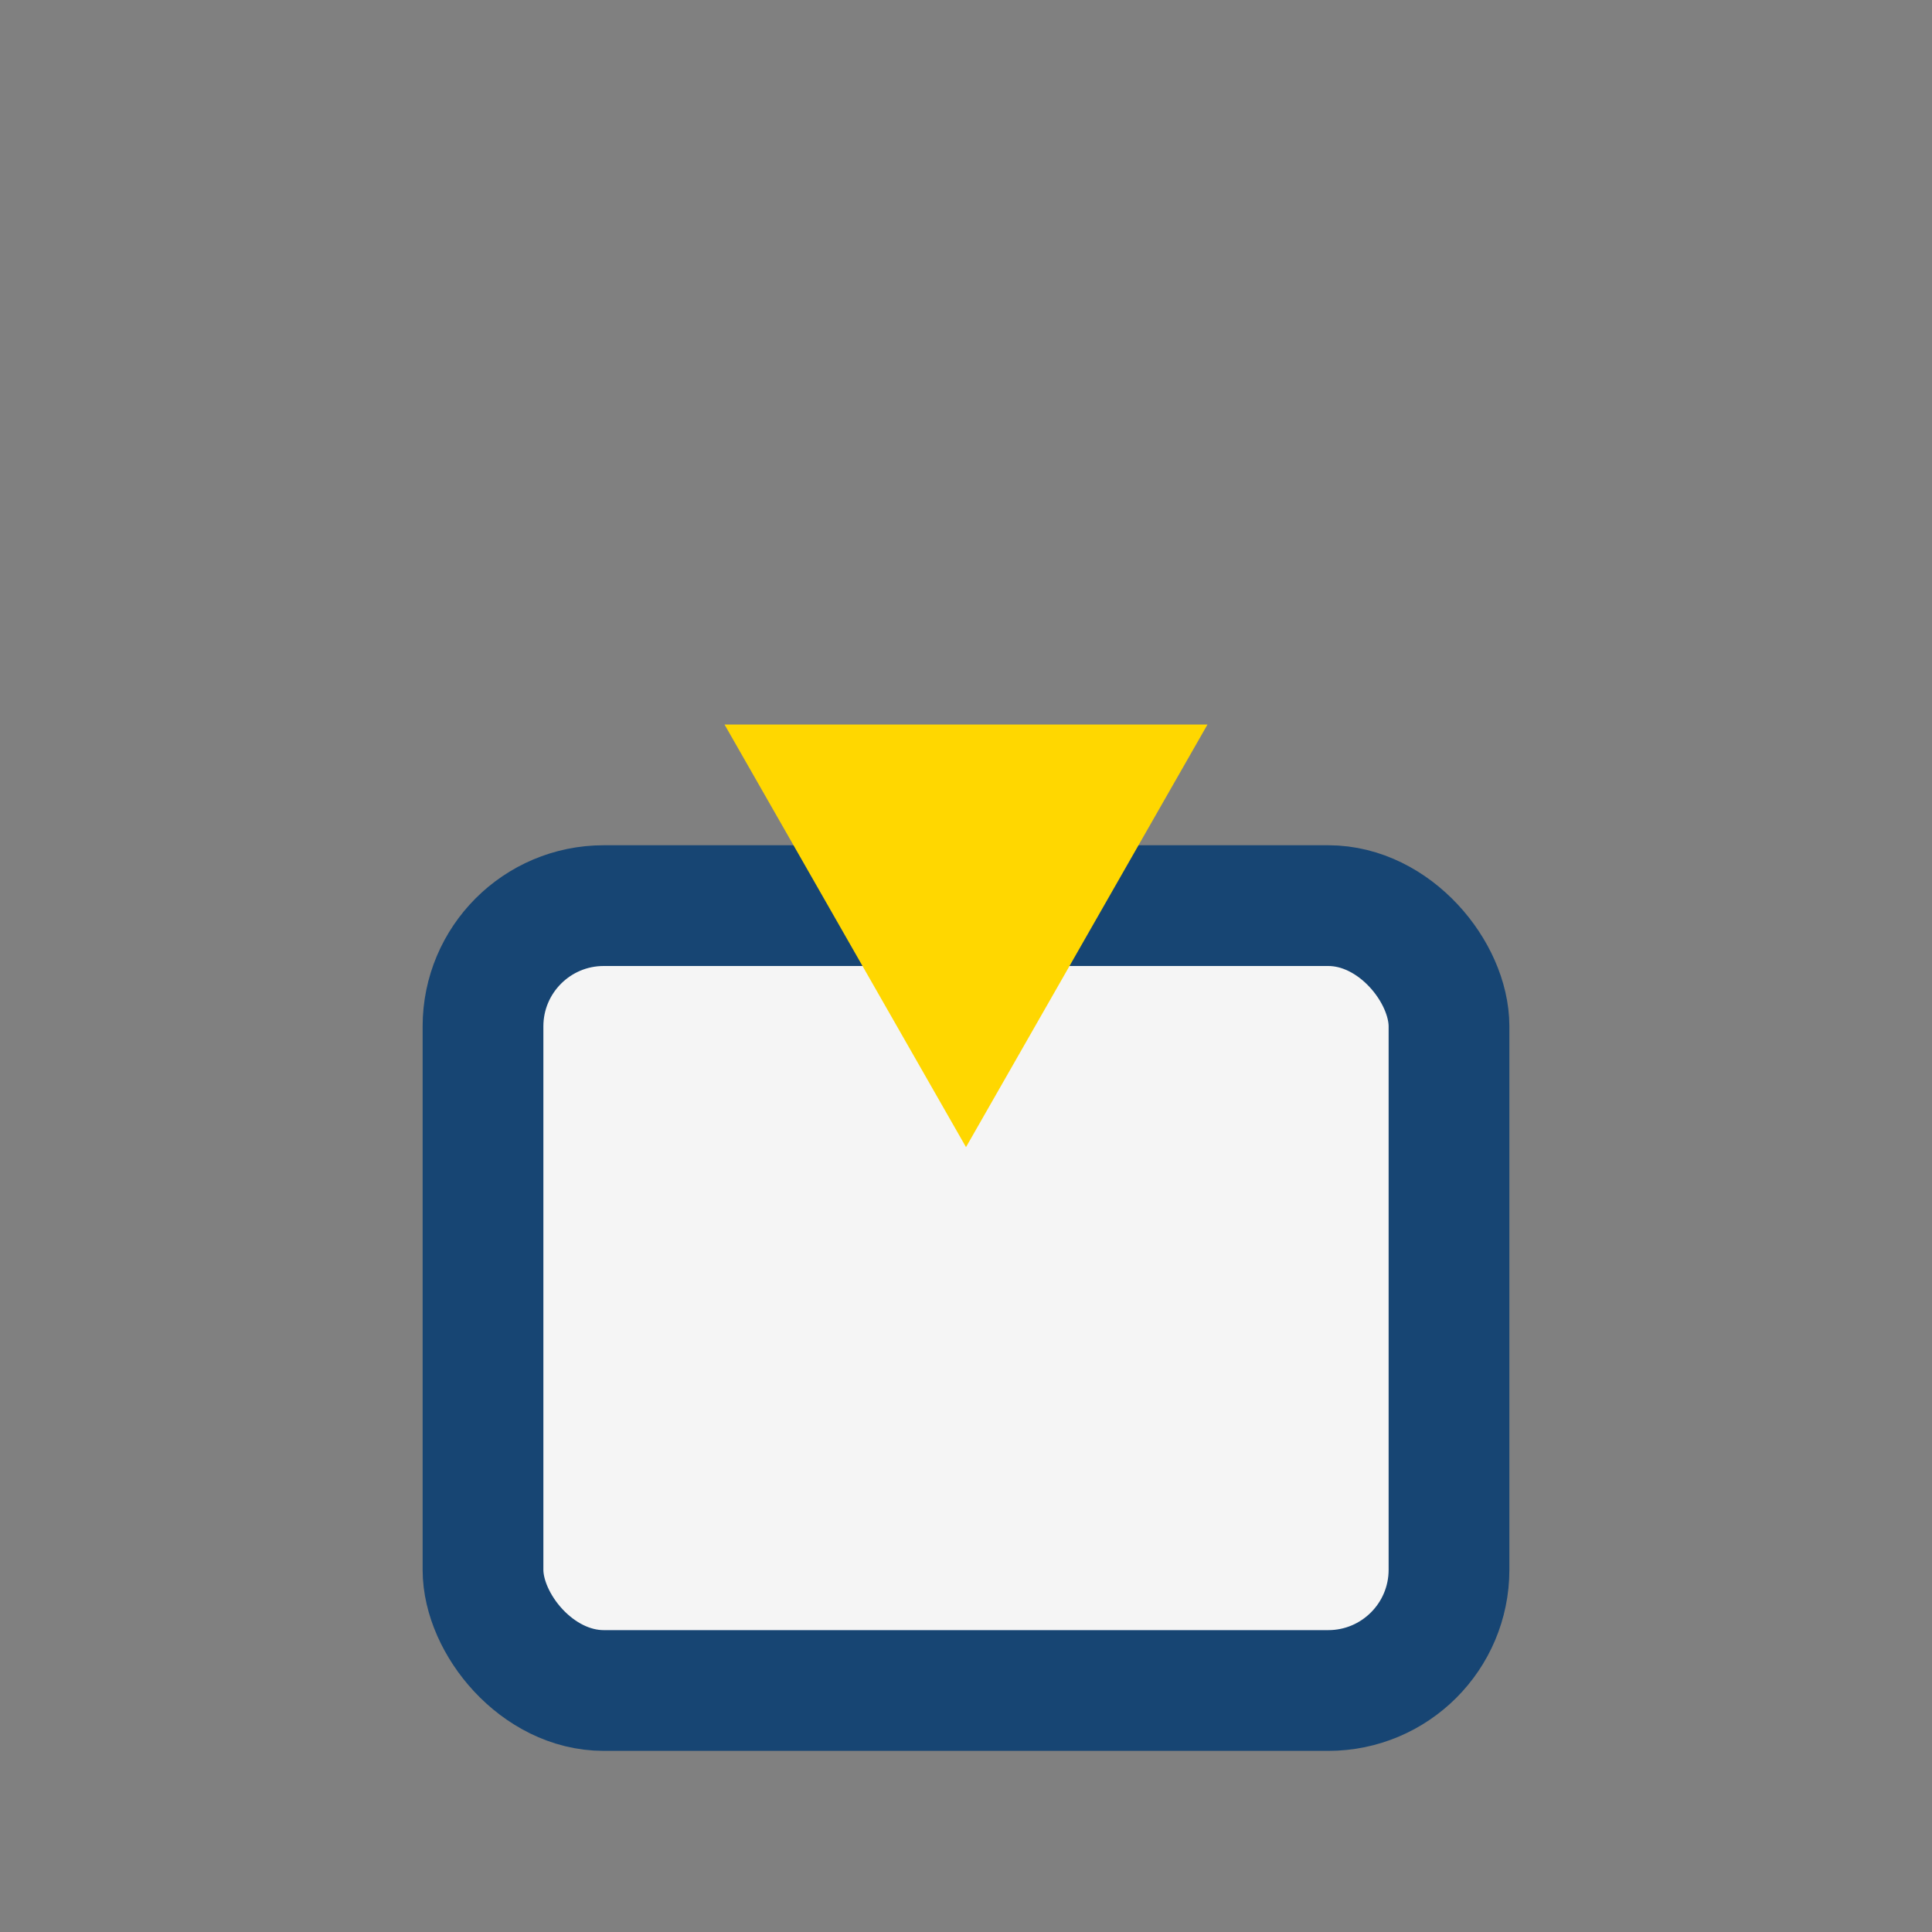
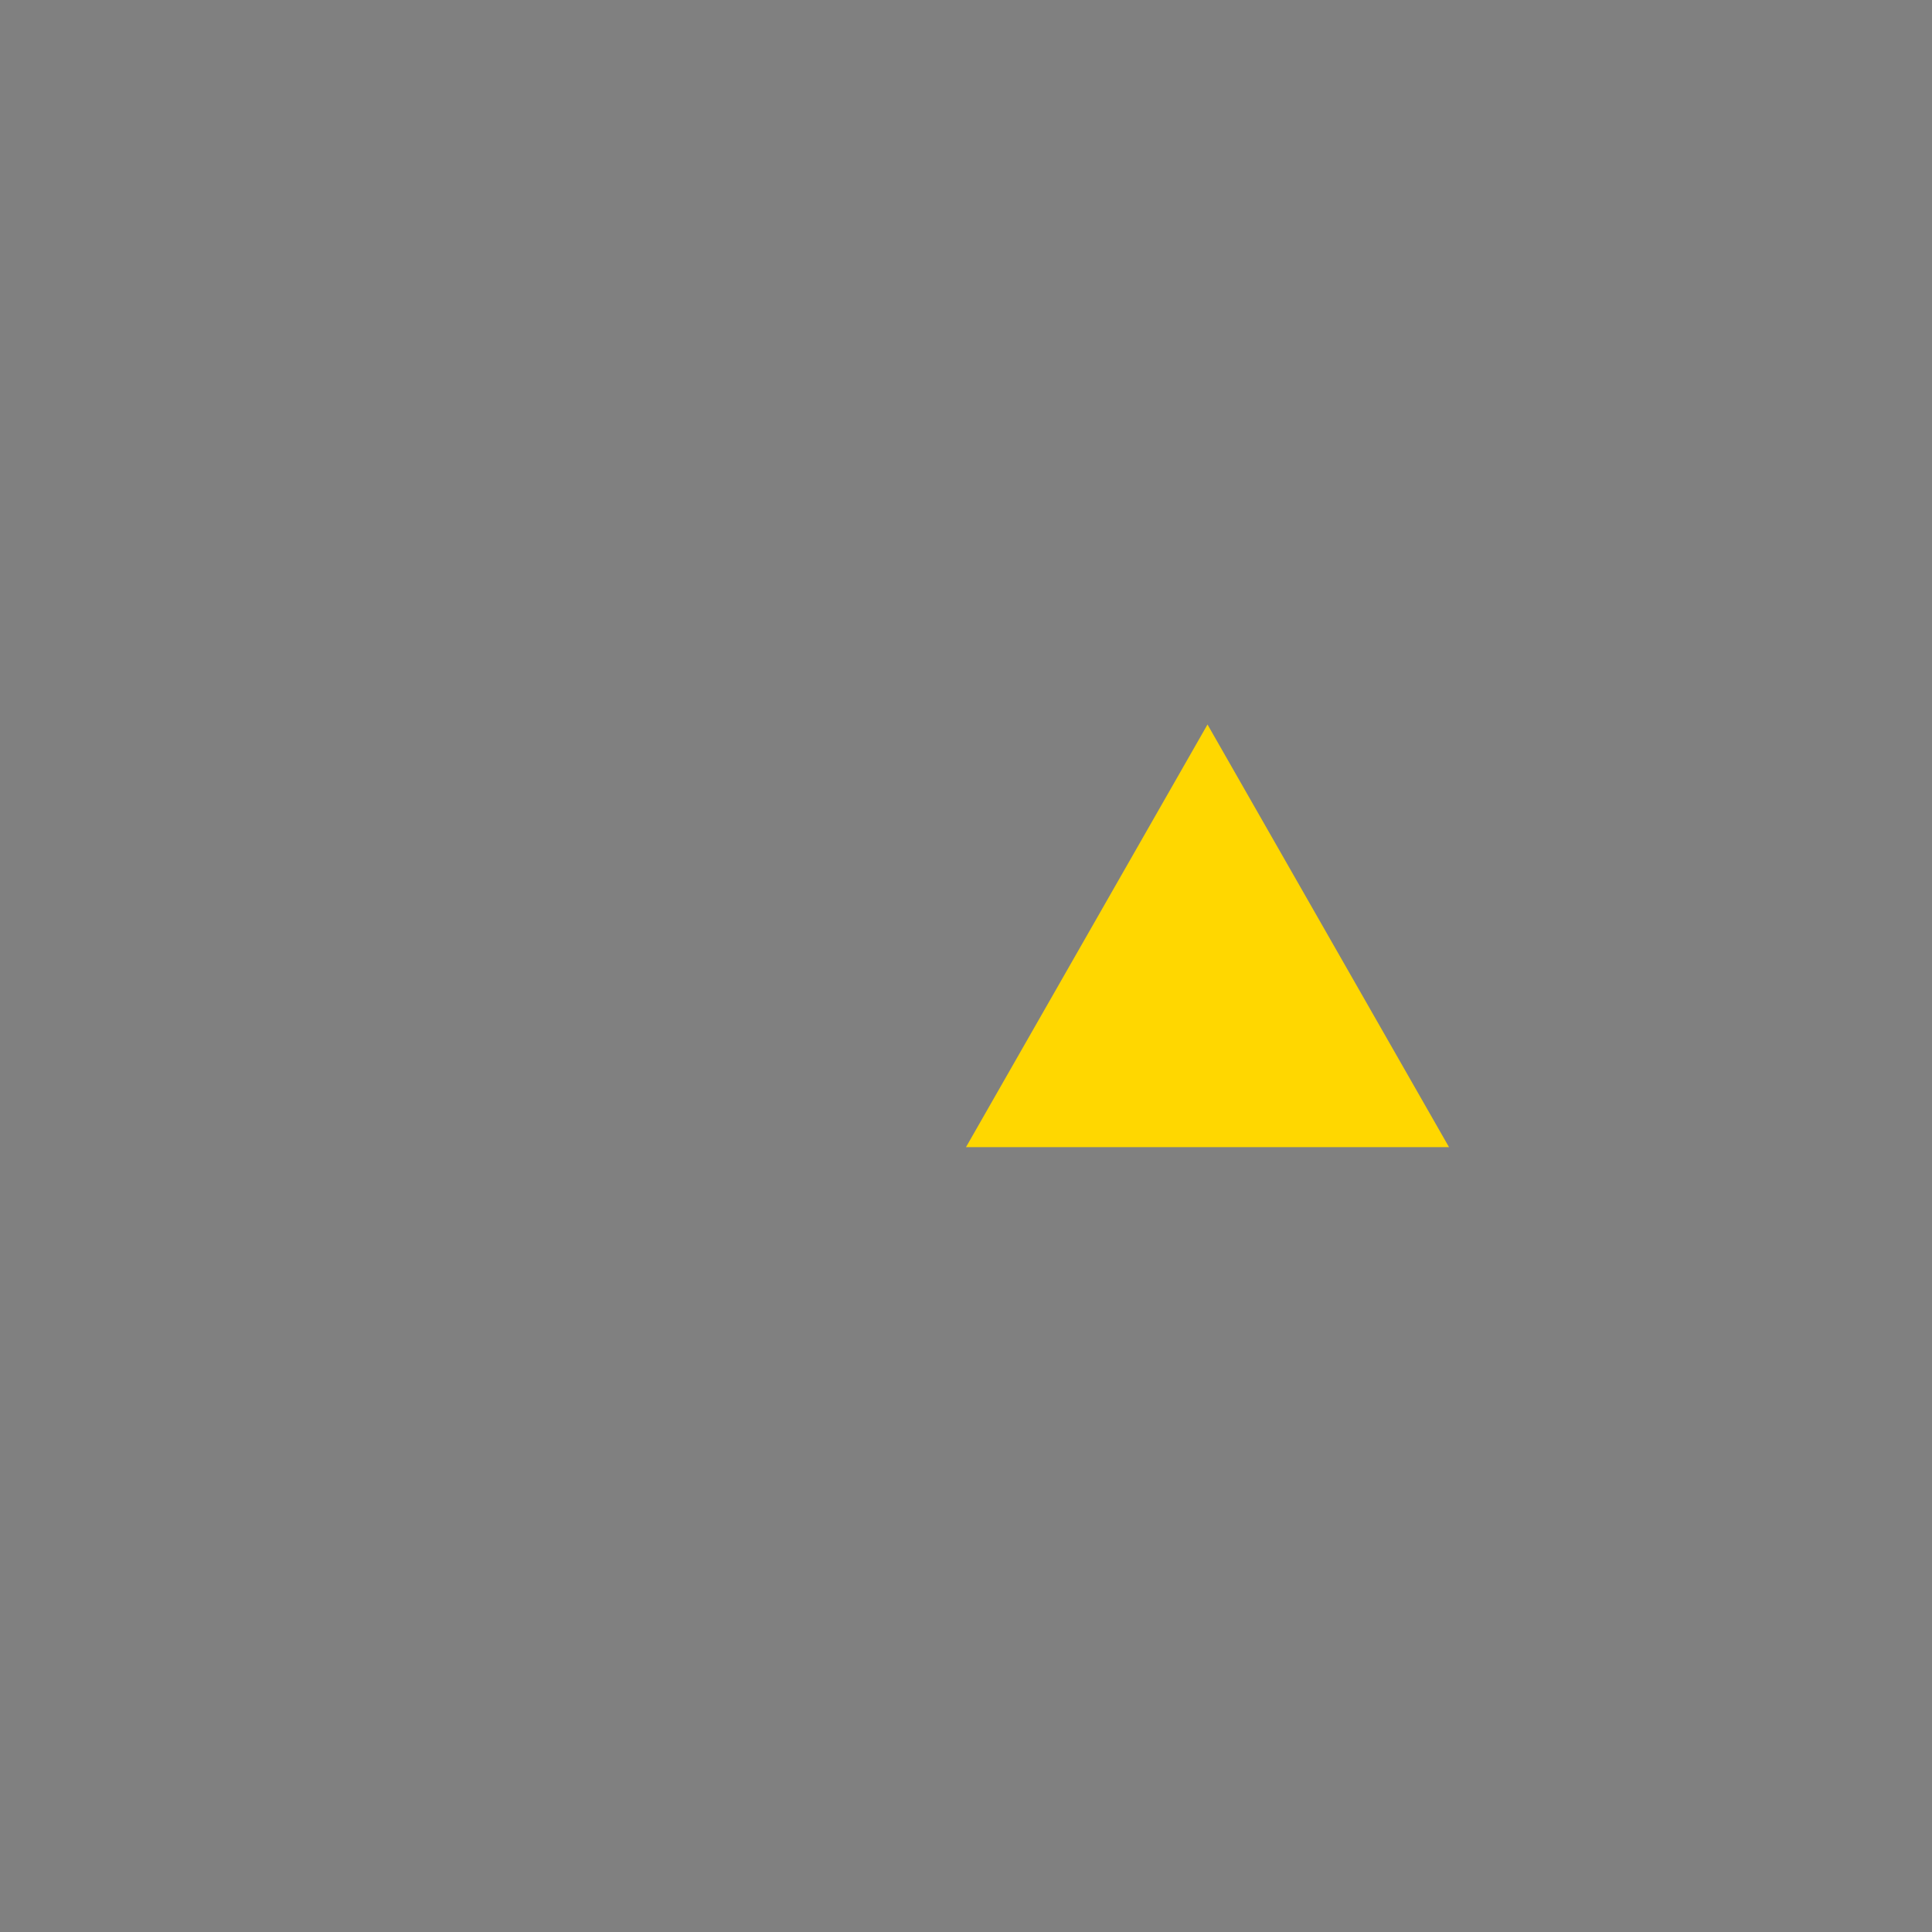
<svg xmlns="http://www.w3.org/2000/svg" width="32" height="32" viewBox="0 0 32 32">
  <rect x="0" y="0" width="32" height="32" fill="#808080" stroke="none" />
-   <rect x="8" y="15" width="16" height="13" rx="2" fill="#F5F5F5" stroke="#174573" stroke-width="2" />
-   <path d="M16 19l4-7h-8l4 7z" fill="#FFD700" />
+   <path d="M16 19l4-7l4 7z" fill="#FFD700" />
</svg>